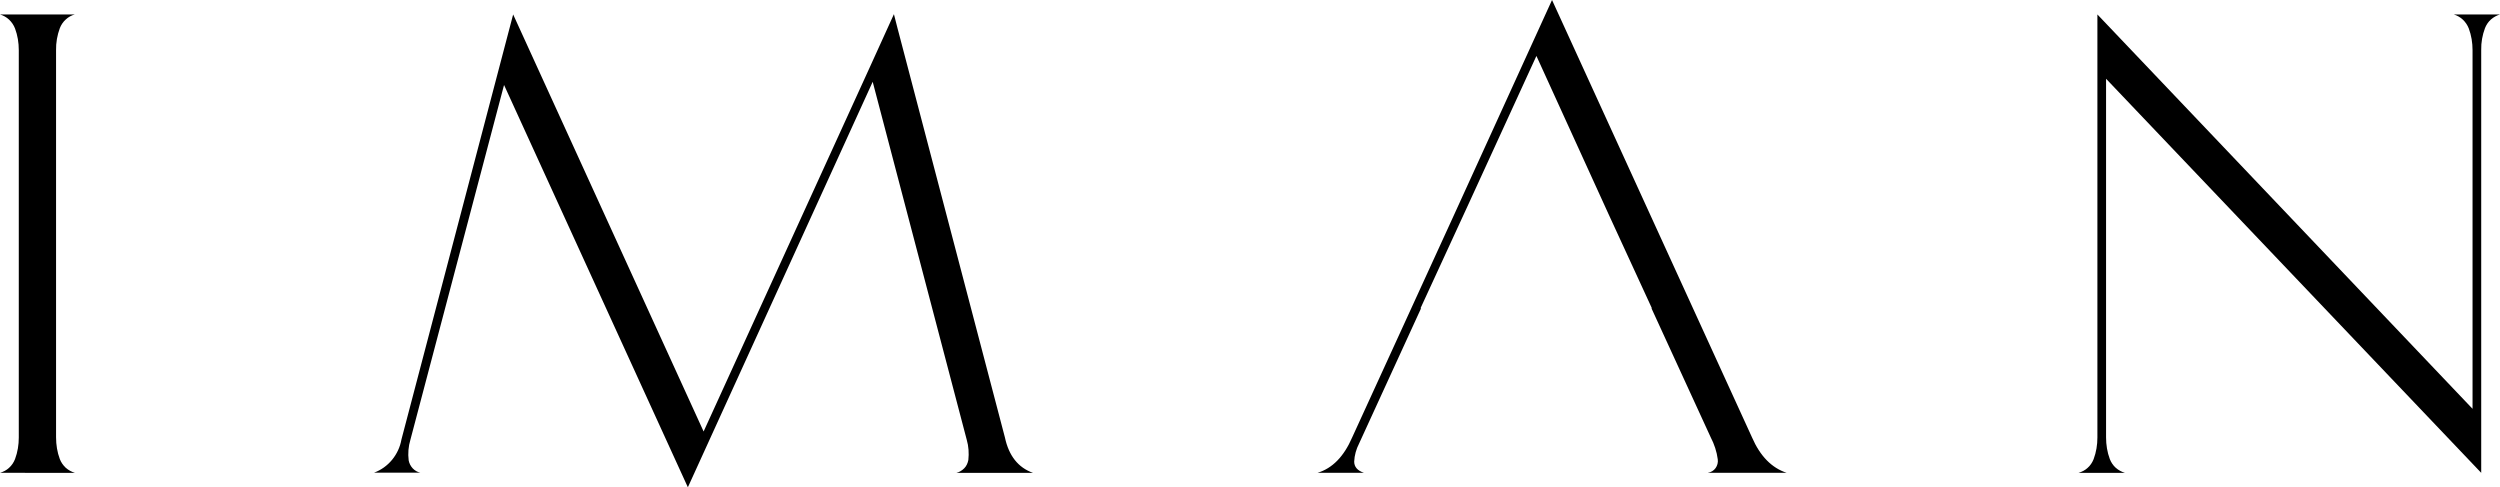
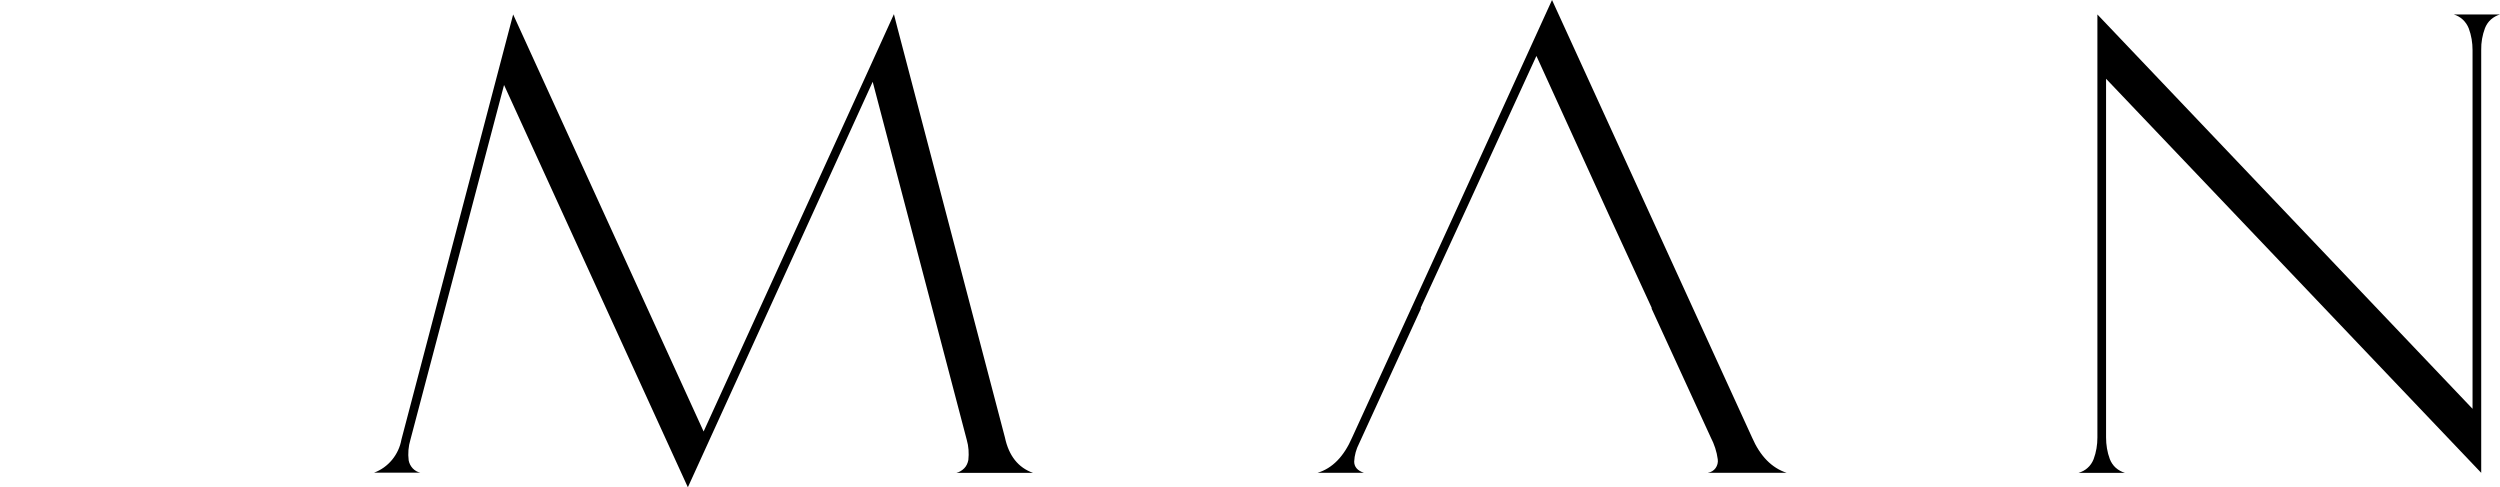
<svg xmlns="http://www.w3.org/2000/svg" id="Layer_2" data-name="Layer 2" viewBox="0 0 173 33.72">
  <defs>
    <style> .cls-1 { stroke-width: 0px; } </style>
  </defs>
  <g id="Layer_1-2" data-name="Layer 1">
-     <path class="cls-1" d="m3.88,30.27c0,.51.08,1.02.26,1.5.09.23.23.43.41.6.18.16.4.28.63.35H0c.23-.07.45-.18.63-.35.18-.16.32-.37.41-.6.18-.48.26-.99.26-1.5V3.47c0-.51-.08-1.02-.26-1.5-.09-.23-.23-.44-.41-.61-.18-.17-.4-.29-.63-.36h5.18c-.23.06-.45.18-.63.35-.18.16-.32.37-.41.6-.18.49-.27,1-.26,1.52v26.8Z" />
    <path class="cls-1" d="m69.54,30.27c.27,1.27.92,2.09,1.94,2.45h-5.29c.21-.05.39-.17.54-.32s.24-.36.28-.57c.05-.47.02-.94-.11-1.39l-6.51-24.78-12.79,28.06-12.72-27.84-6.48,24.55c-.14.46-.18.95-.12,1.43.04.21.14.4.28.55.14.15.33.26.53.3h-3.21c.49-.18.92-.49,1.25-.89.33-.4.56-.89.65-1.41L35.51,1l13.18,28.86,11.47-25.14,1.7-3.74.24.94,7.44,28.35Z" />
    <path class="cls-1" d="m169.8,1h3.2c-.23.07-.45.19-.63.35-.18.16-.32.37-.41.6-.18.48-.27.99-.26,1.5v29.27l-25.96-27.27v24.82c0,.51.08,1.02.26,1.5.09.23.23.44.41.6s.4.28.63.35h-3.2c.23-.07.45-.18.63-.35.18-.16.32-.37.41-.6.18-.48.26-.99.26-1.5V1l25.96,27.29V3.47c0-.51-.08-1.02-.26-1.5-.09-.23-.23-.44-.41-.61-.18-.17-.4-.29-.63-.36Z" />
    <path class="cls-1" d="m118.2,32.72h5.44c-1.04-.34-1.84-1.16-2.4-2.45L107.4,0l-6.78,14.87-7.05,15.4c-.57,1.32-1.37,2.14-2.4,2.45h3.22c-.46-.15-.68-.42-.68-.78.02-.44.14-.86.34-1.25l4.29-9.36h-.04l3.34-7.25,4.68-10.21,5.02,11.01,2.97,6.45h-.03l4.1,8.93c.25.48.42.99.49,1.53.03.21-.03.43-.15.6s-.31.29-.52.32Z" />
  </g>
</svg>